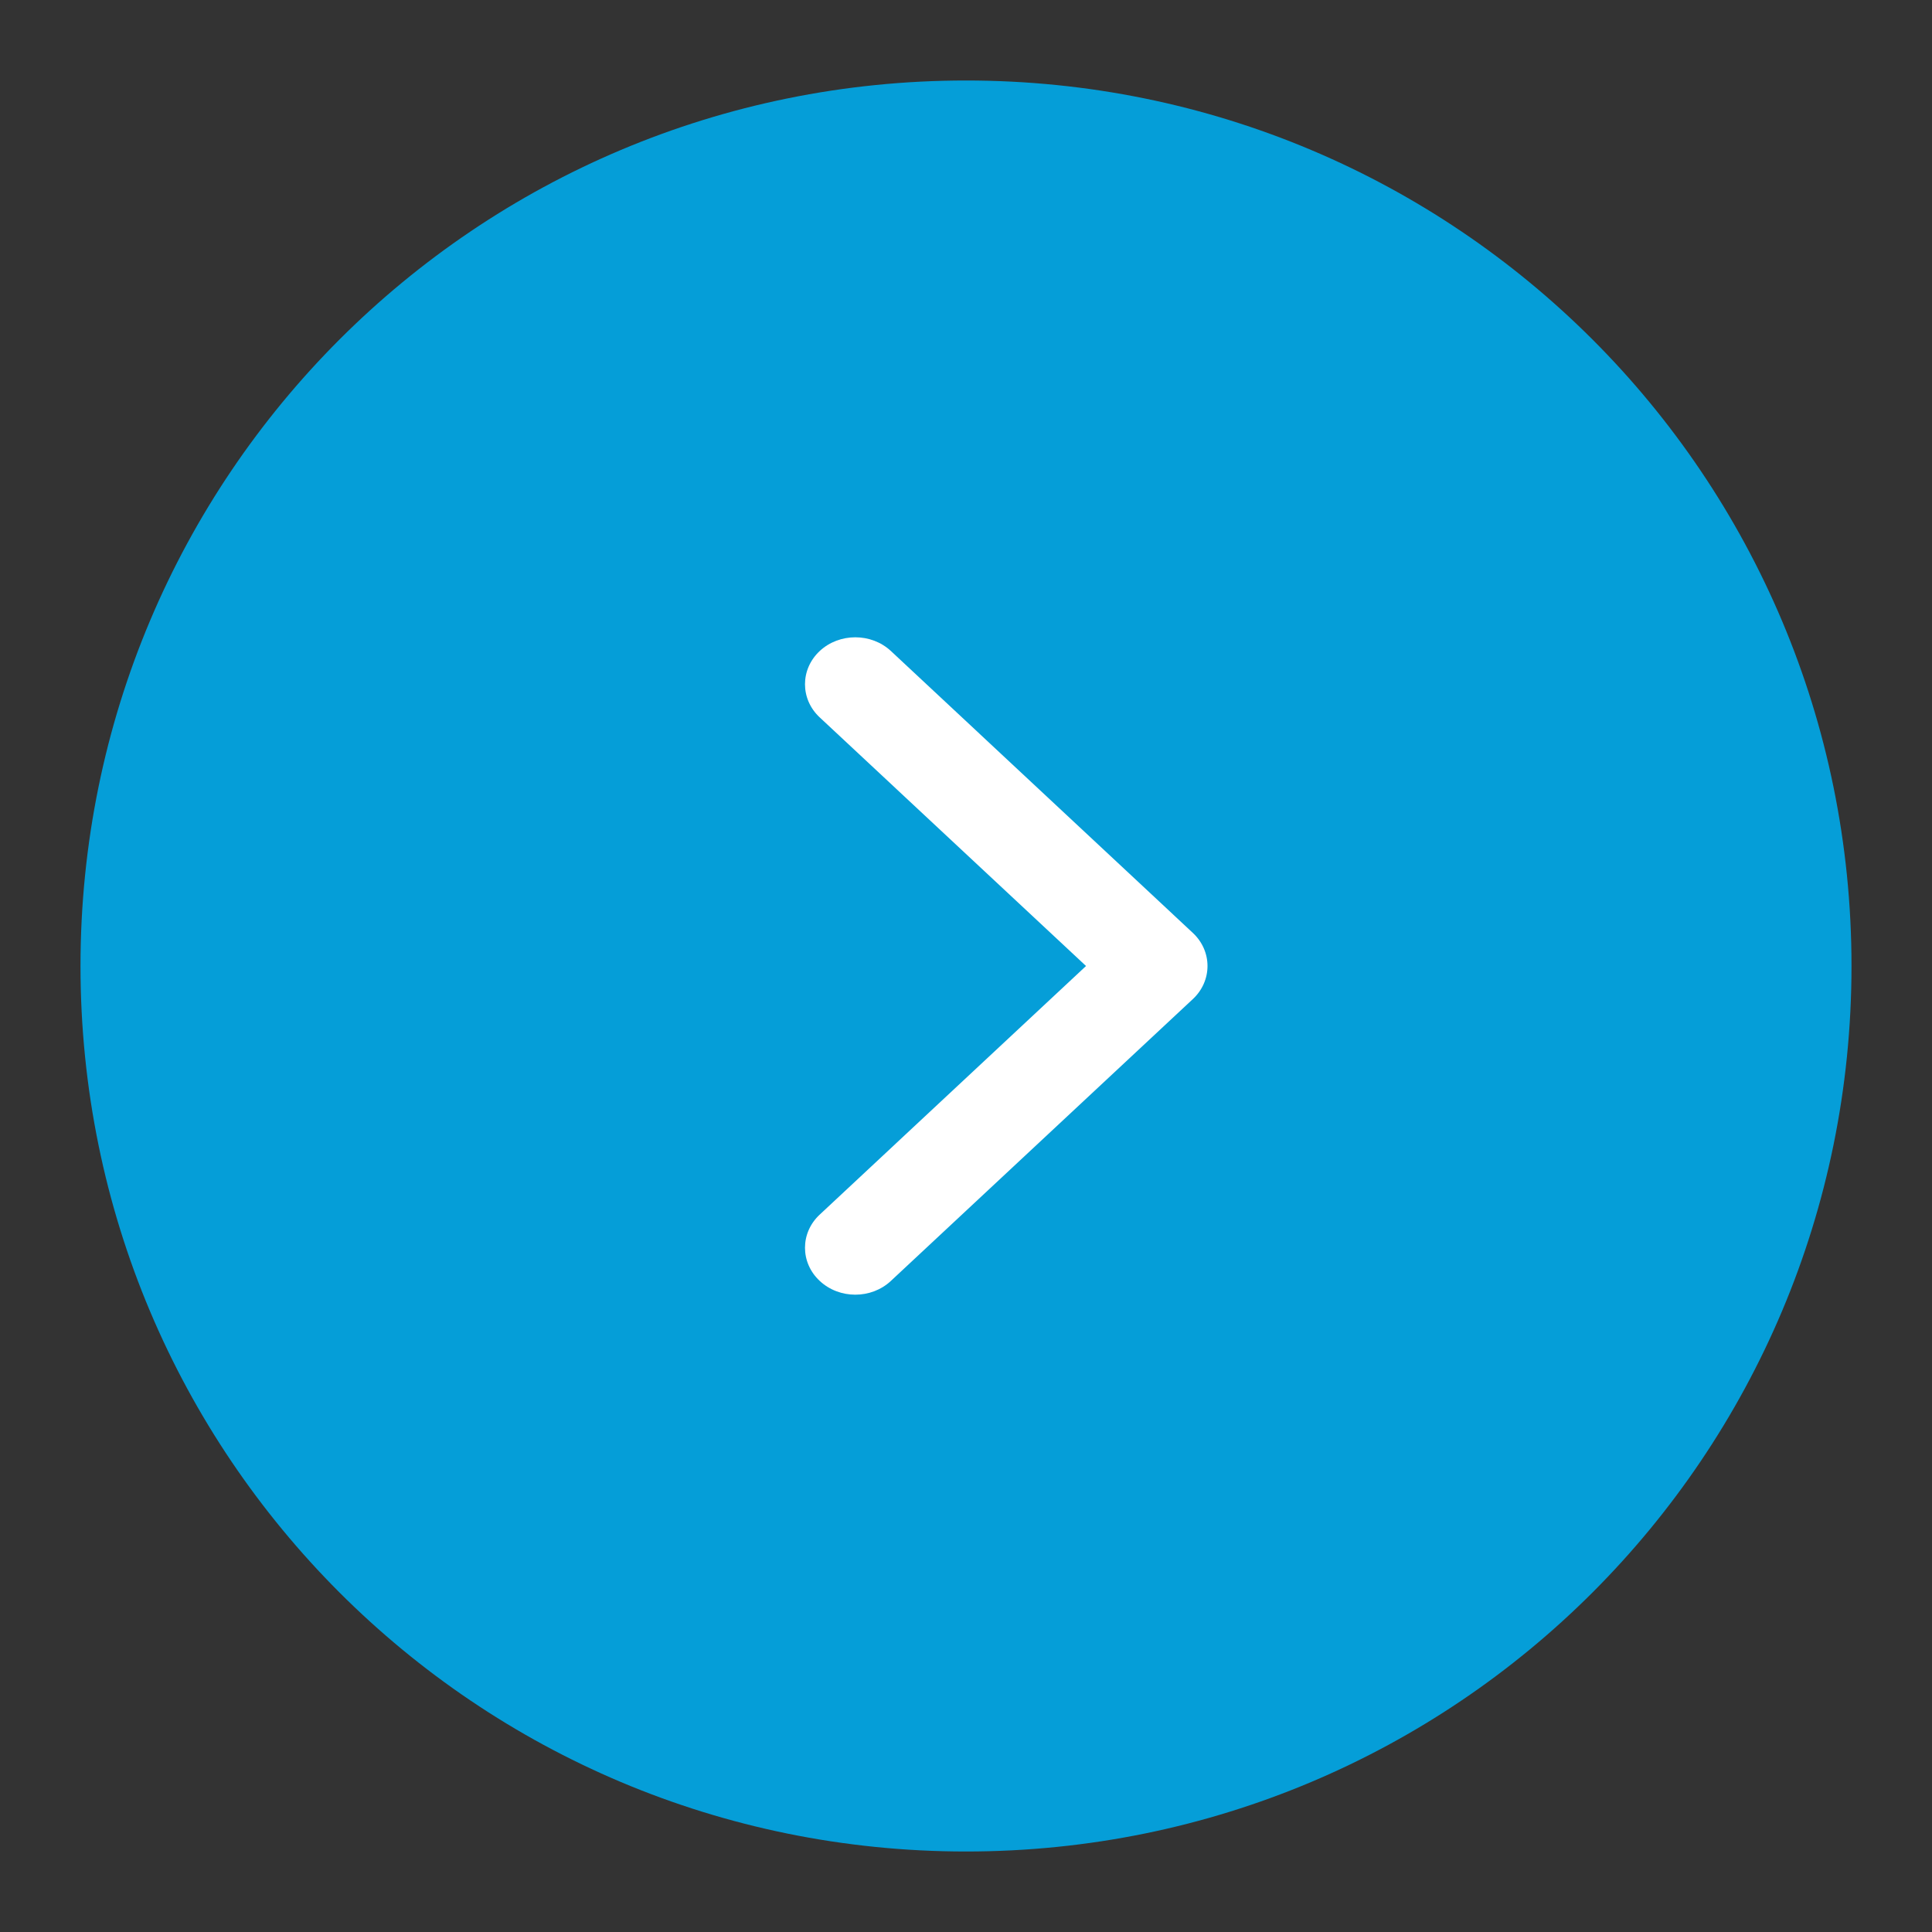
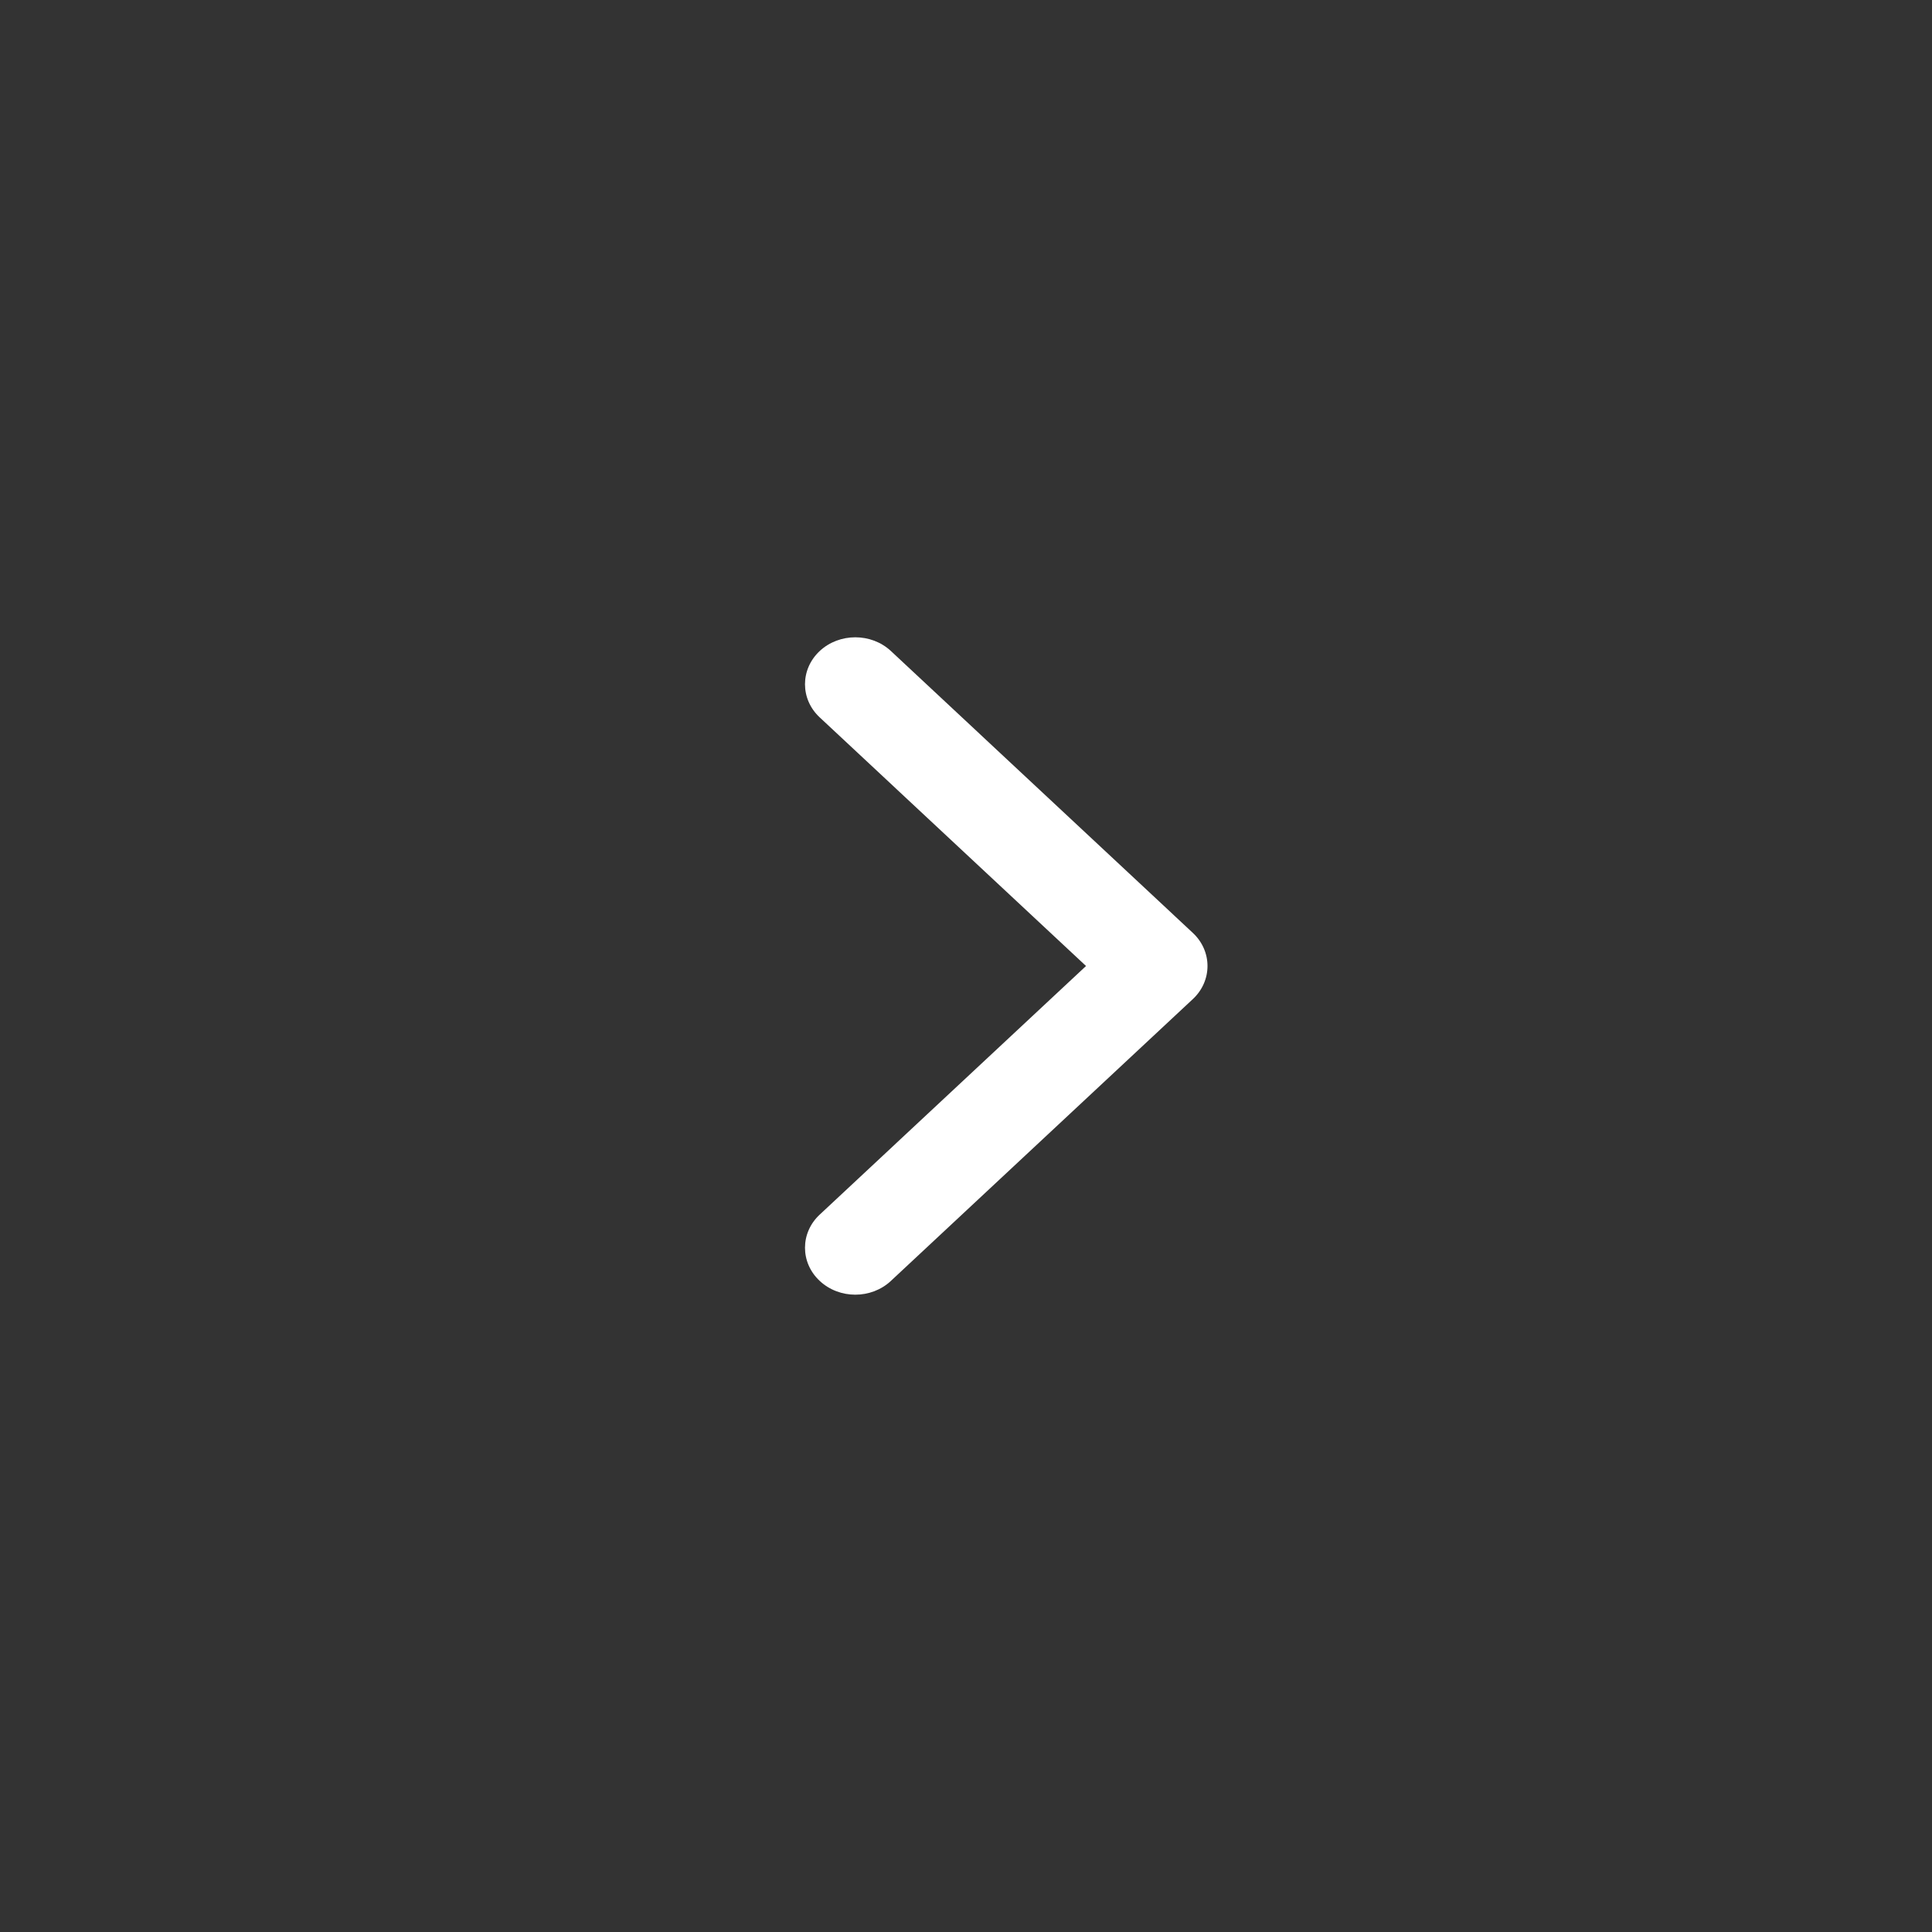
<svg xmlns="http://www.w3.org/2000/svg" width="24" height="24" viewBox="0 0 24 24" fill="none">
  <rect x="0" y="0" width="24" height="24" fill="#333333" stroke="none" />
-   <path fill-rule="evenodd" clip-rule="evenodd" d="M23 12C23 5.913 18.087 1 12 1C5.913 1 1 5.913 1 12C1 18.087 5.913 23 12 23C18.087 23 23 18.087 23 12Z" fill="#059ED8" />
  <path fill-rule="evenodd" clip-rule="evenodd" d="M10.183 8.087C10.427 7.86 10.823 7.86 11.067 8.087L14.817 11.588C15.061 11.815 15.061 12.185 14.817 12.412L11.067 15.912C10.823 16.14 10.427 16.14 10.183 15.912C9.939 15.685 9.939 15.315 10.183 15.088L13.491 12L10.183 8.912C9.939 8.685 9.939 8.315 10.183 8.087Z" fill="white" />
</svg>